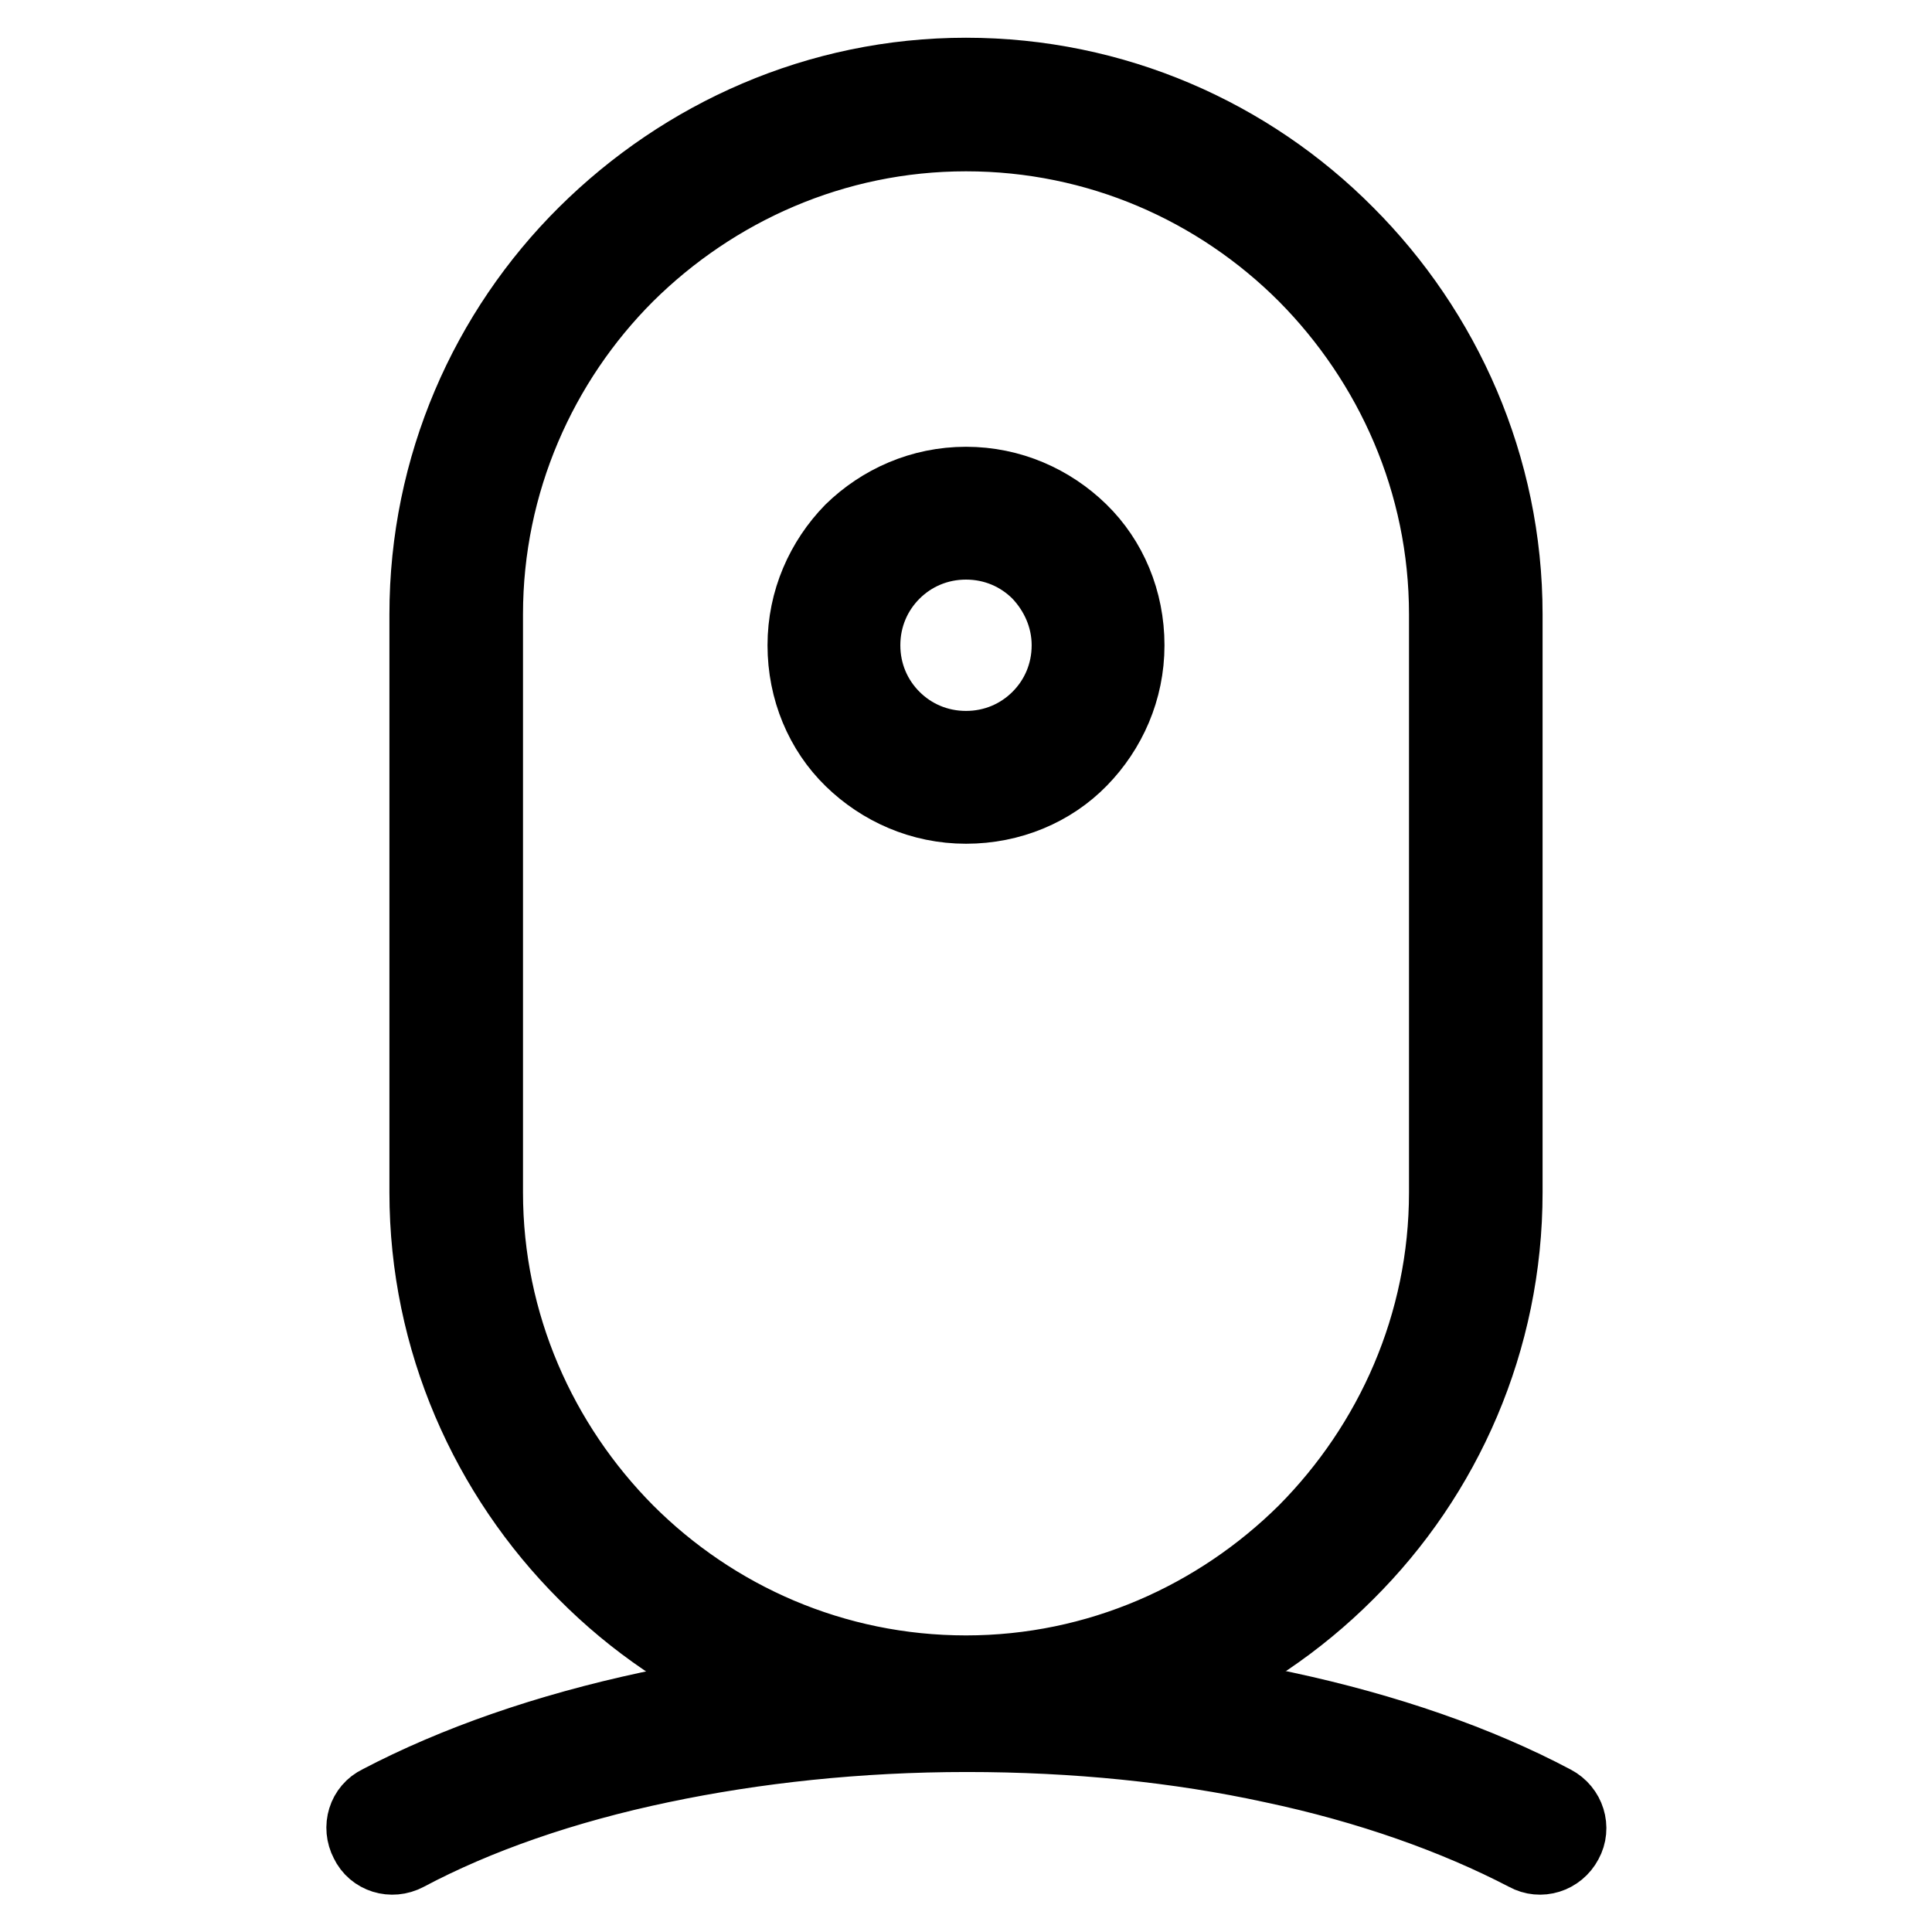
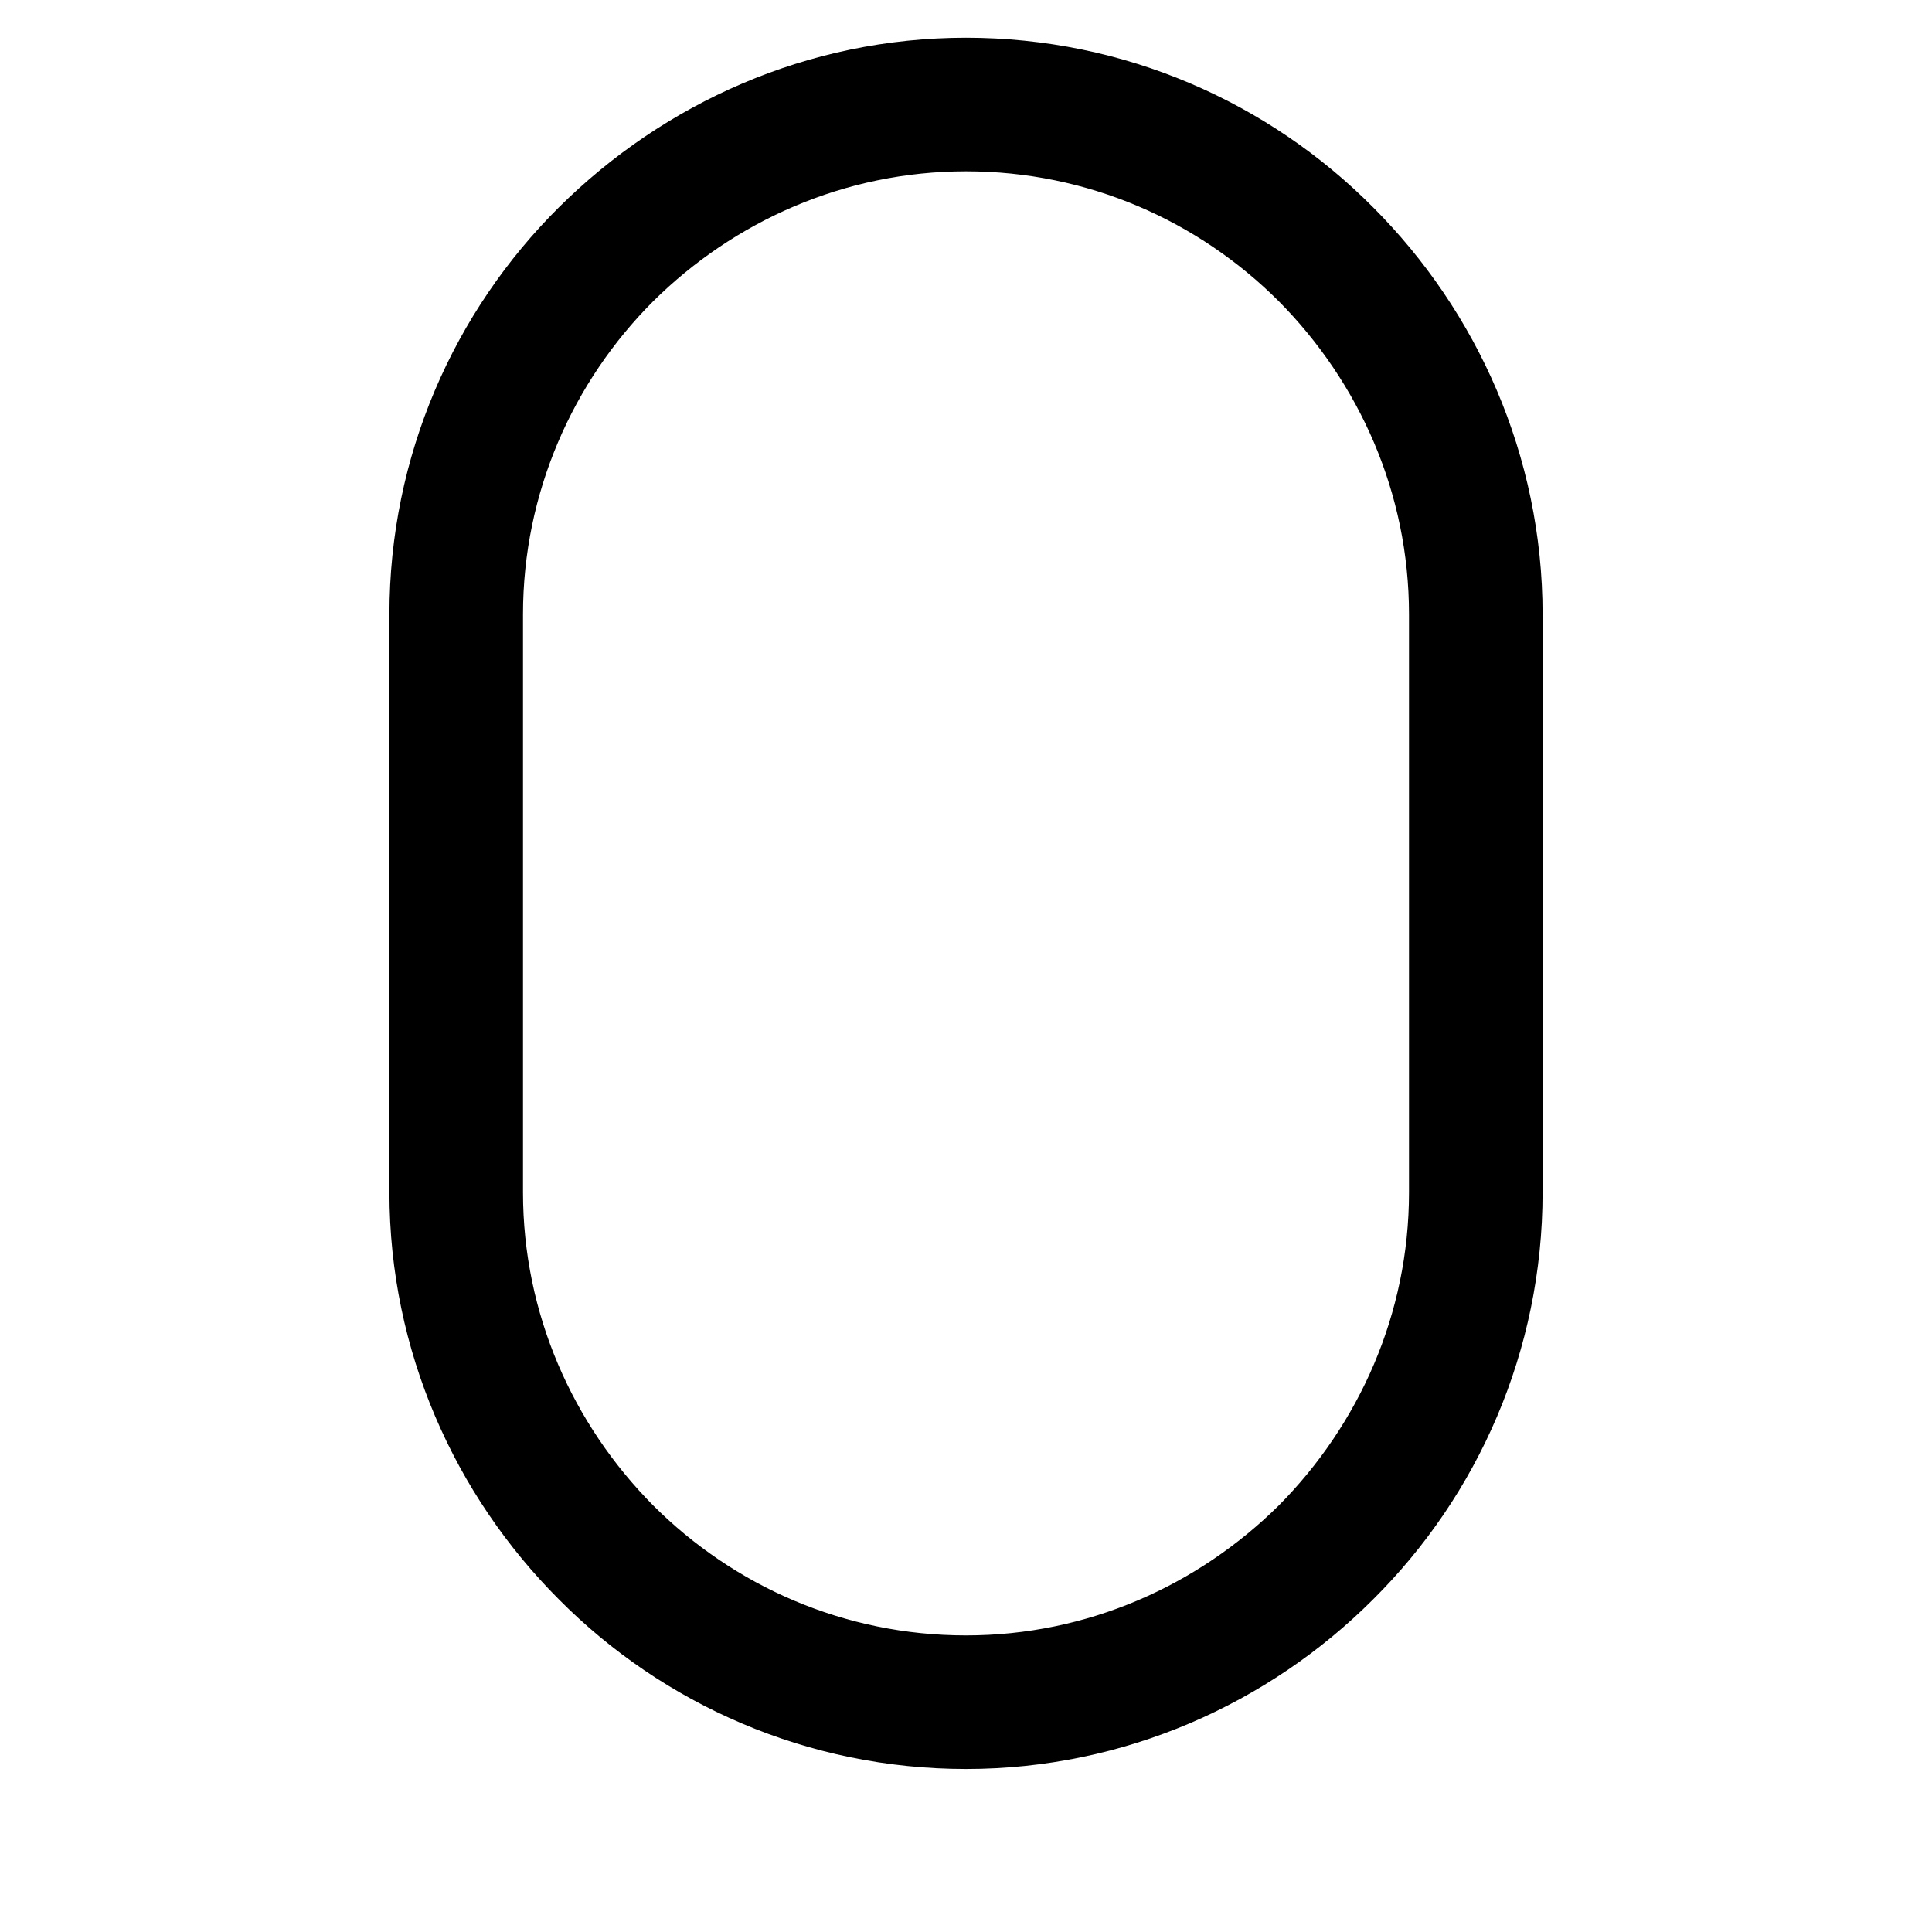
<svg xmlns="http://www.w3.org/2000/svg" version="1.1" x="0px" y="0px" viewBox="0 0 256 256" enable-background="new 0 0 256 256" xml:space="preserve">
  <g>
    <path stroke-width="10" fill-opacity="0" stroke="#000000" d="M128,10c19.6,0,37.5,8,50.4,21c12.9,12.9,21,30.8,21,50.4V158c0,19.6-8,37.5-21,50.4 c-12.9,12.9-30.8,21-50.4,21c-19.6,0-37.5-8-50.4-21c-12.9-12.9-21-30.8-21-50.4V81.4c0-19.6,8-37.5,21-50.4S108.4,10,128,10z  M128,17.7c-17.5,0-33.4,7.2-45,18.7c-11.5,11.5-18.7,27.5-18.7,45V158c0,17.5,7.2,33.4,18.7,45c11.6,11.6,27.5,18.7,45,18.7 c17.5,0,33.4-7.2,45-18.7c11.5-11.6,18.7-27.5,18.7-45V81.4c0-17.5-7.2-33.4-18.7-45C161.4,24.8,145.5,17.7,128,17.7z" />
-     <path stroke-width="10" fill-opacity="0" stroke="#000000" d="M128,64.2c5.9,0,11.2,2.4,15.1,6.2c3.9,3.8,6.2,9.2,6.2,15.1c0,5.9-2.4,11.2-6.2,15.1 c-3.8,3.9-9.2,6.2-15.1,6.2c-5.9,0-11.2-2.4-15.1-6.2c-3.9-3.8-6.2-9.2-6.2-15.1c0-5.9,2.4-11.2,6.2-15.1 C116.8,66.6,122.1,64.2,128,64.2z M137.7,75.8c-2.5-2.5-5.9-4-9.7-4c-3.8,0-7.2,1.5-9.7,4c-2.5,2.5-4,5.9-4,9.7 c0,3.8,1.5,7.2,4,9.7c2.5,2.5,5.9,4,9.7,4c3.8,0,7.2-1.5,9.7-4c2.5-2.5,4-5.9,4-9.7C141.7,81.7,140.1,78.3,137.7,75.8z M53.8,245.6 c-1.9,1-4.2,0.3-5.1-1.6c-1-1.9-0.3-4.2,1.6-5.1c10.1-5.3,22.2-9.5,35.7-12.4c12.9-2.8,27.2-4.3,42.1-4.3c14.9,0,29.1,1.5,42.1,4.3 c13.5,2.9,25.6,7.1,35.6,12.4c1.9,1,2.6,3.3,1.6,5.1c-1,1.9-3.3,2.6-5.1,1.6c-9.4-4.9-20.9-9-33.7-11.7 c-12.4-2.7-26.1-4.1-40.5-4.1c-14.4,0-28.1,1.5-40.5,4.1C74.7,236.6,63.2,240.6,53.8,245.6z" />
  </g>
</svg>